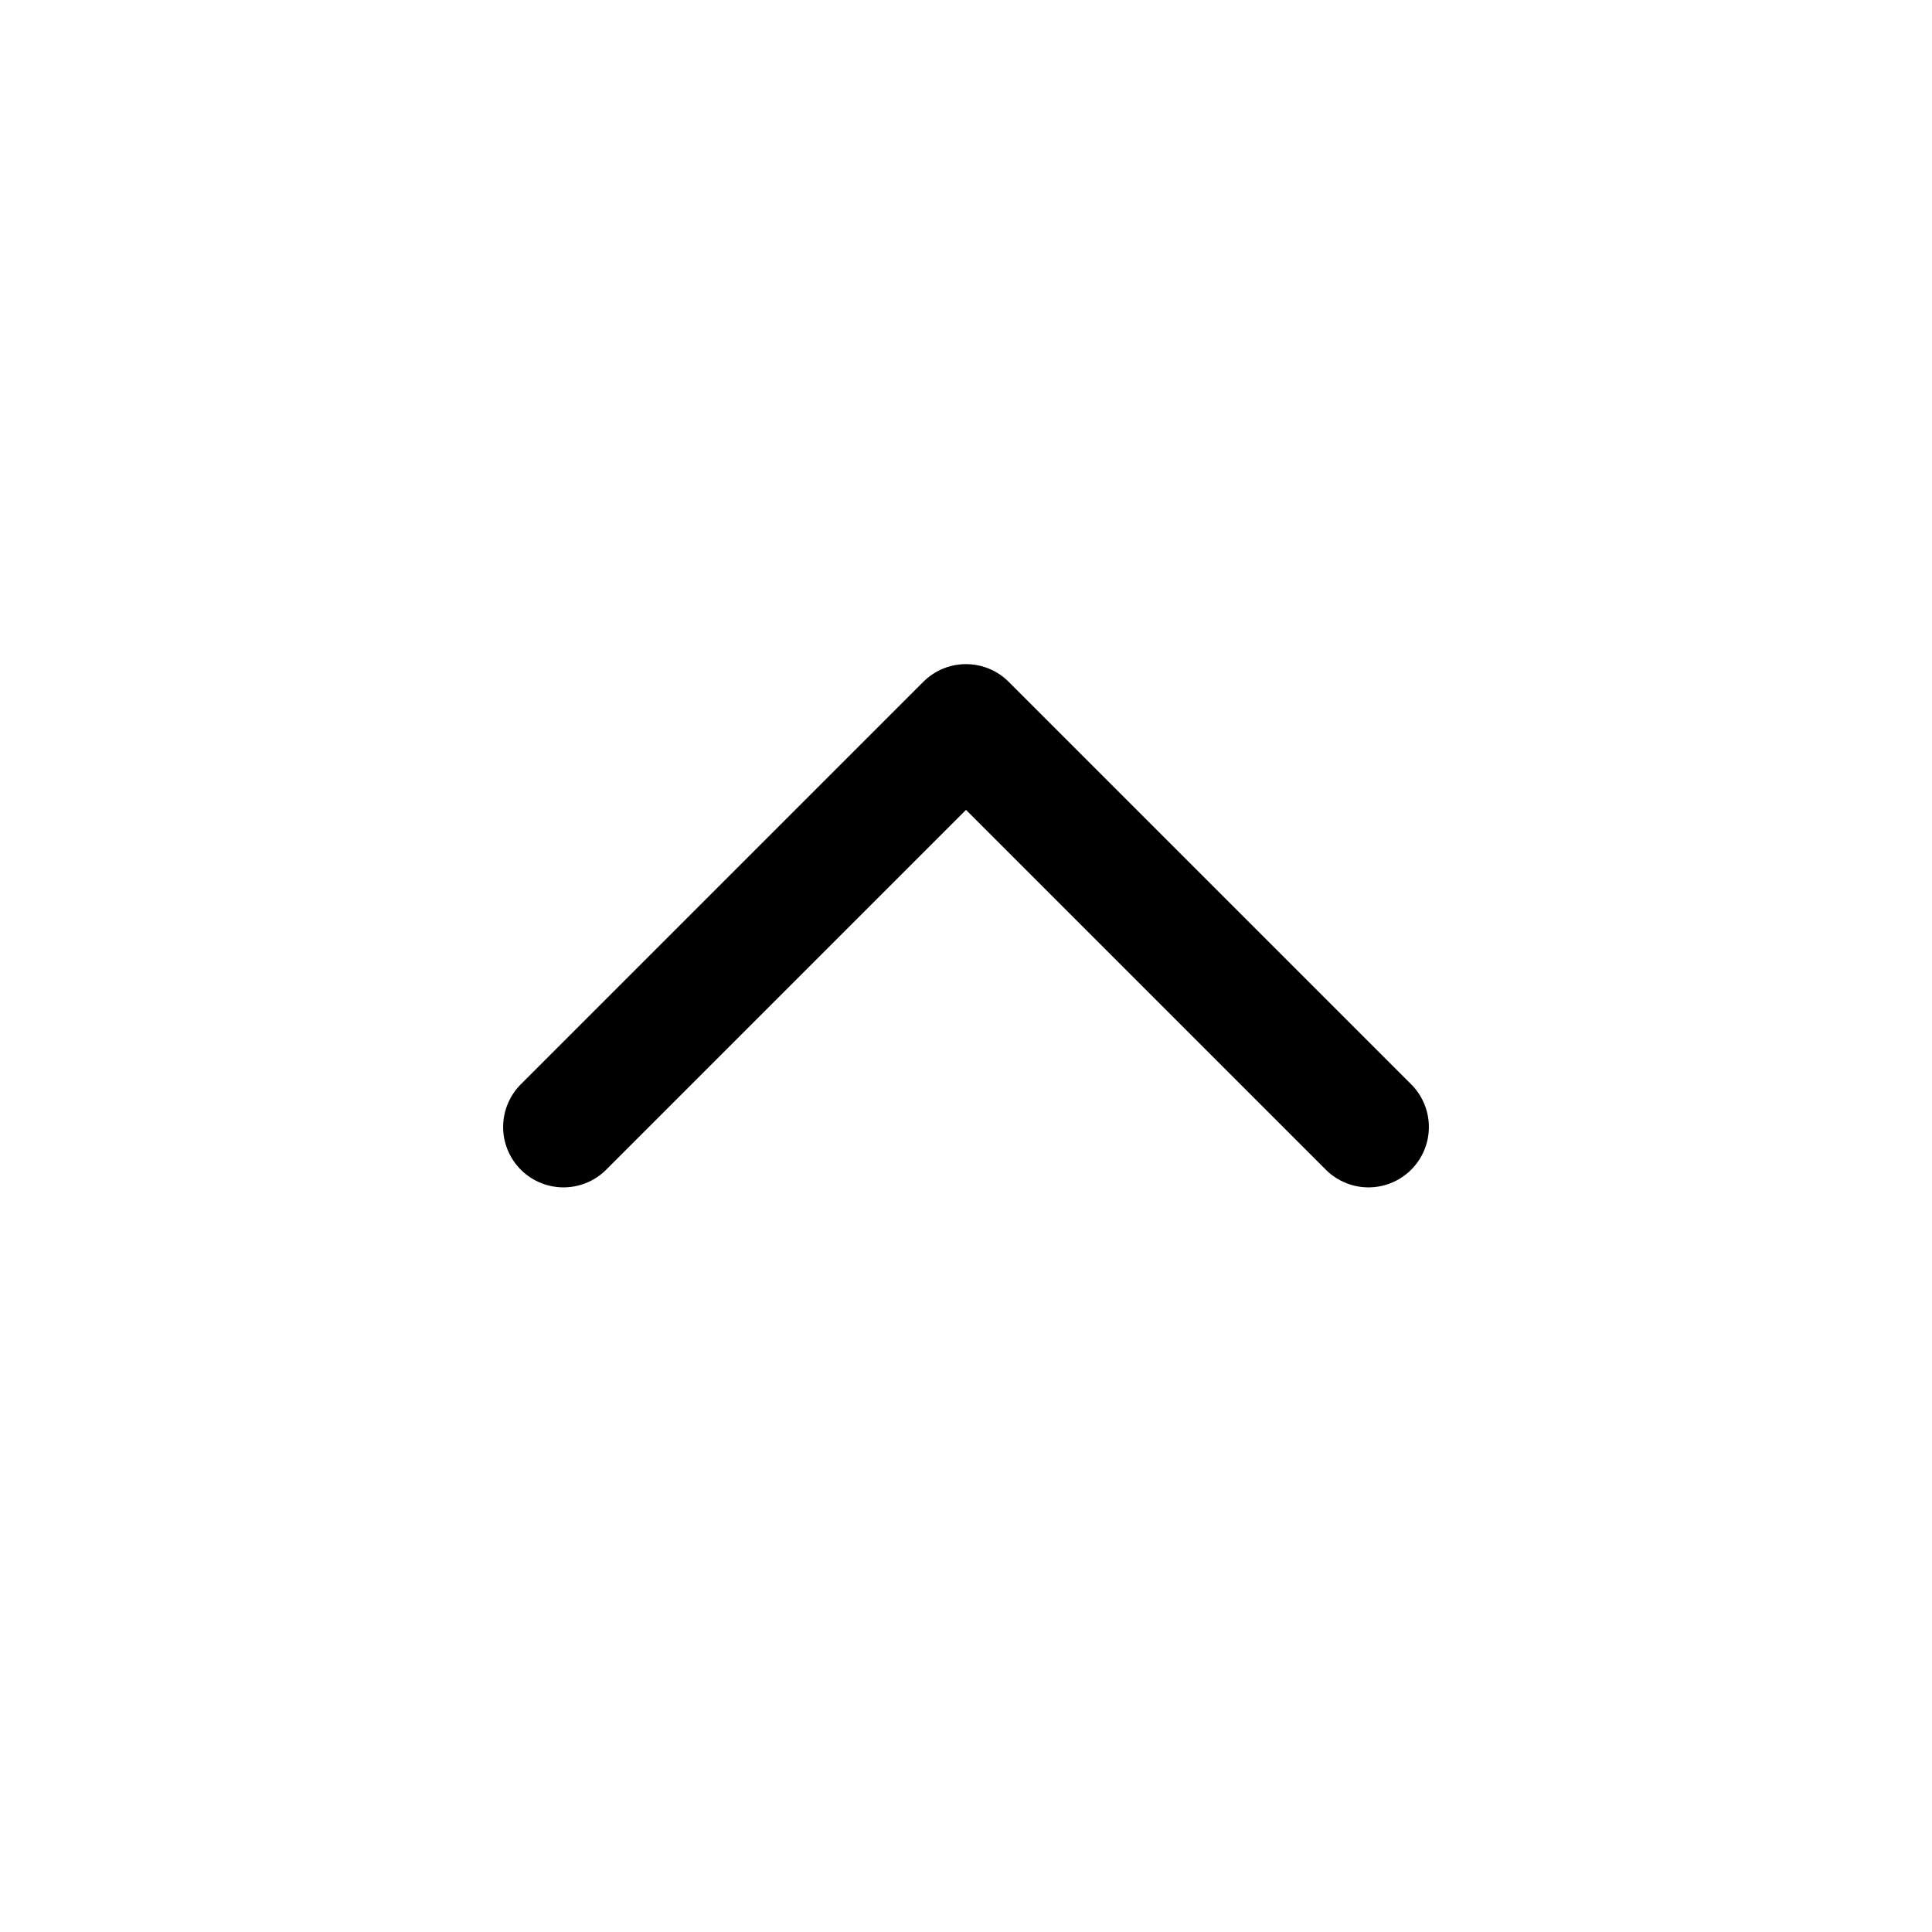
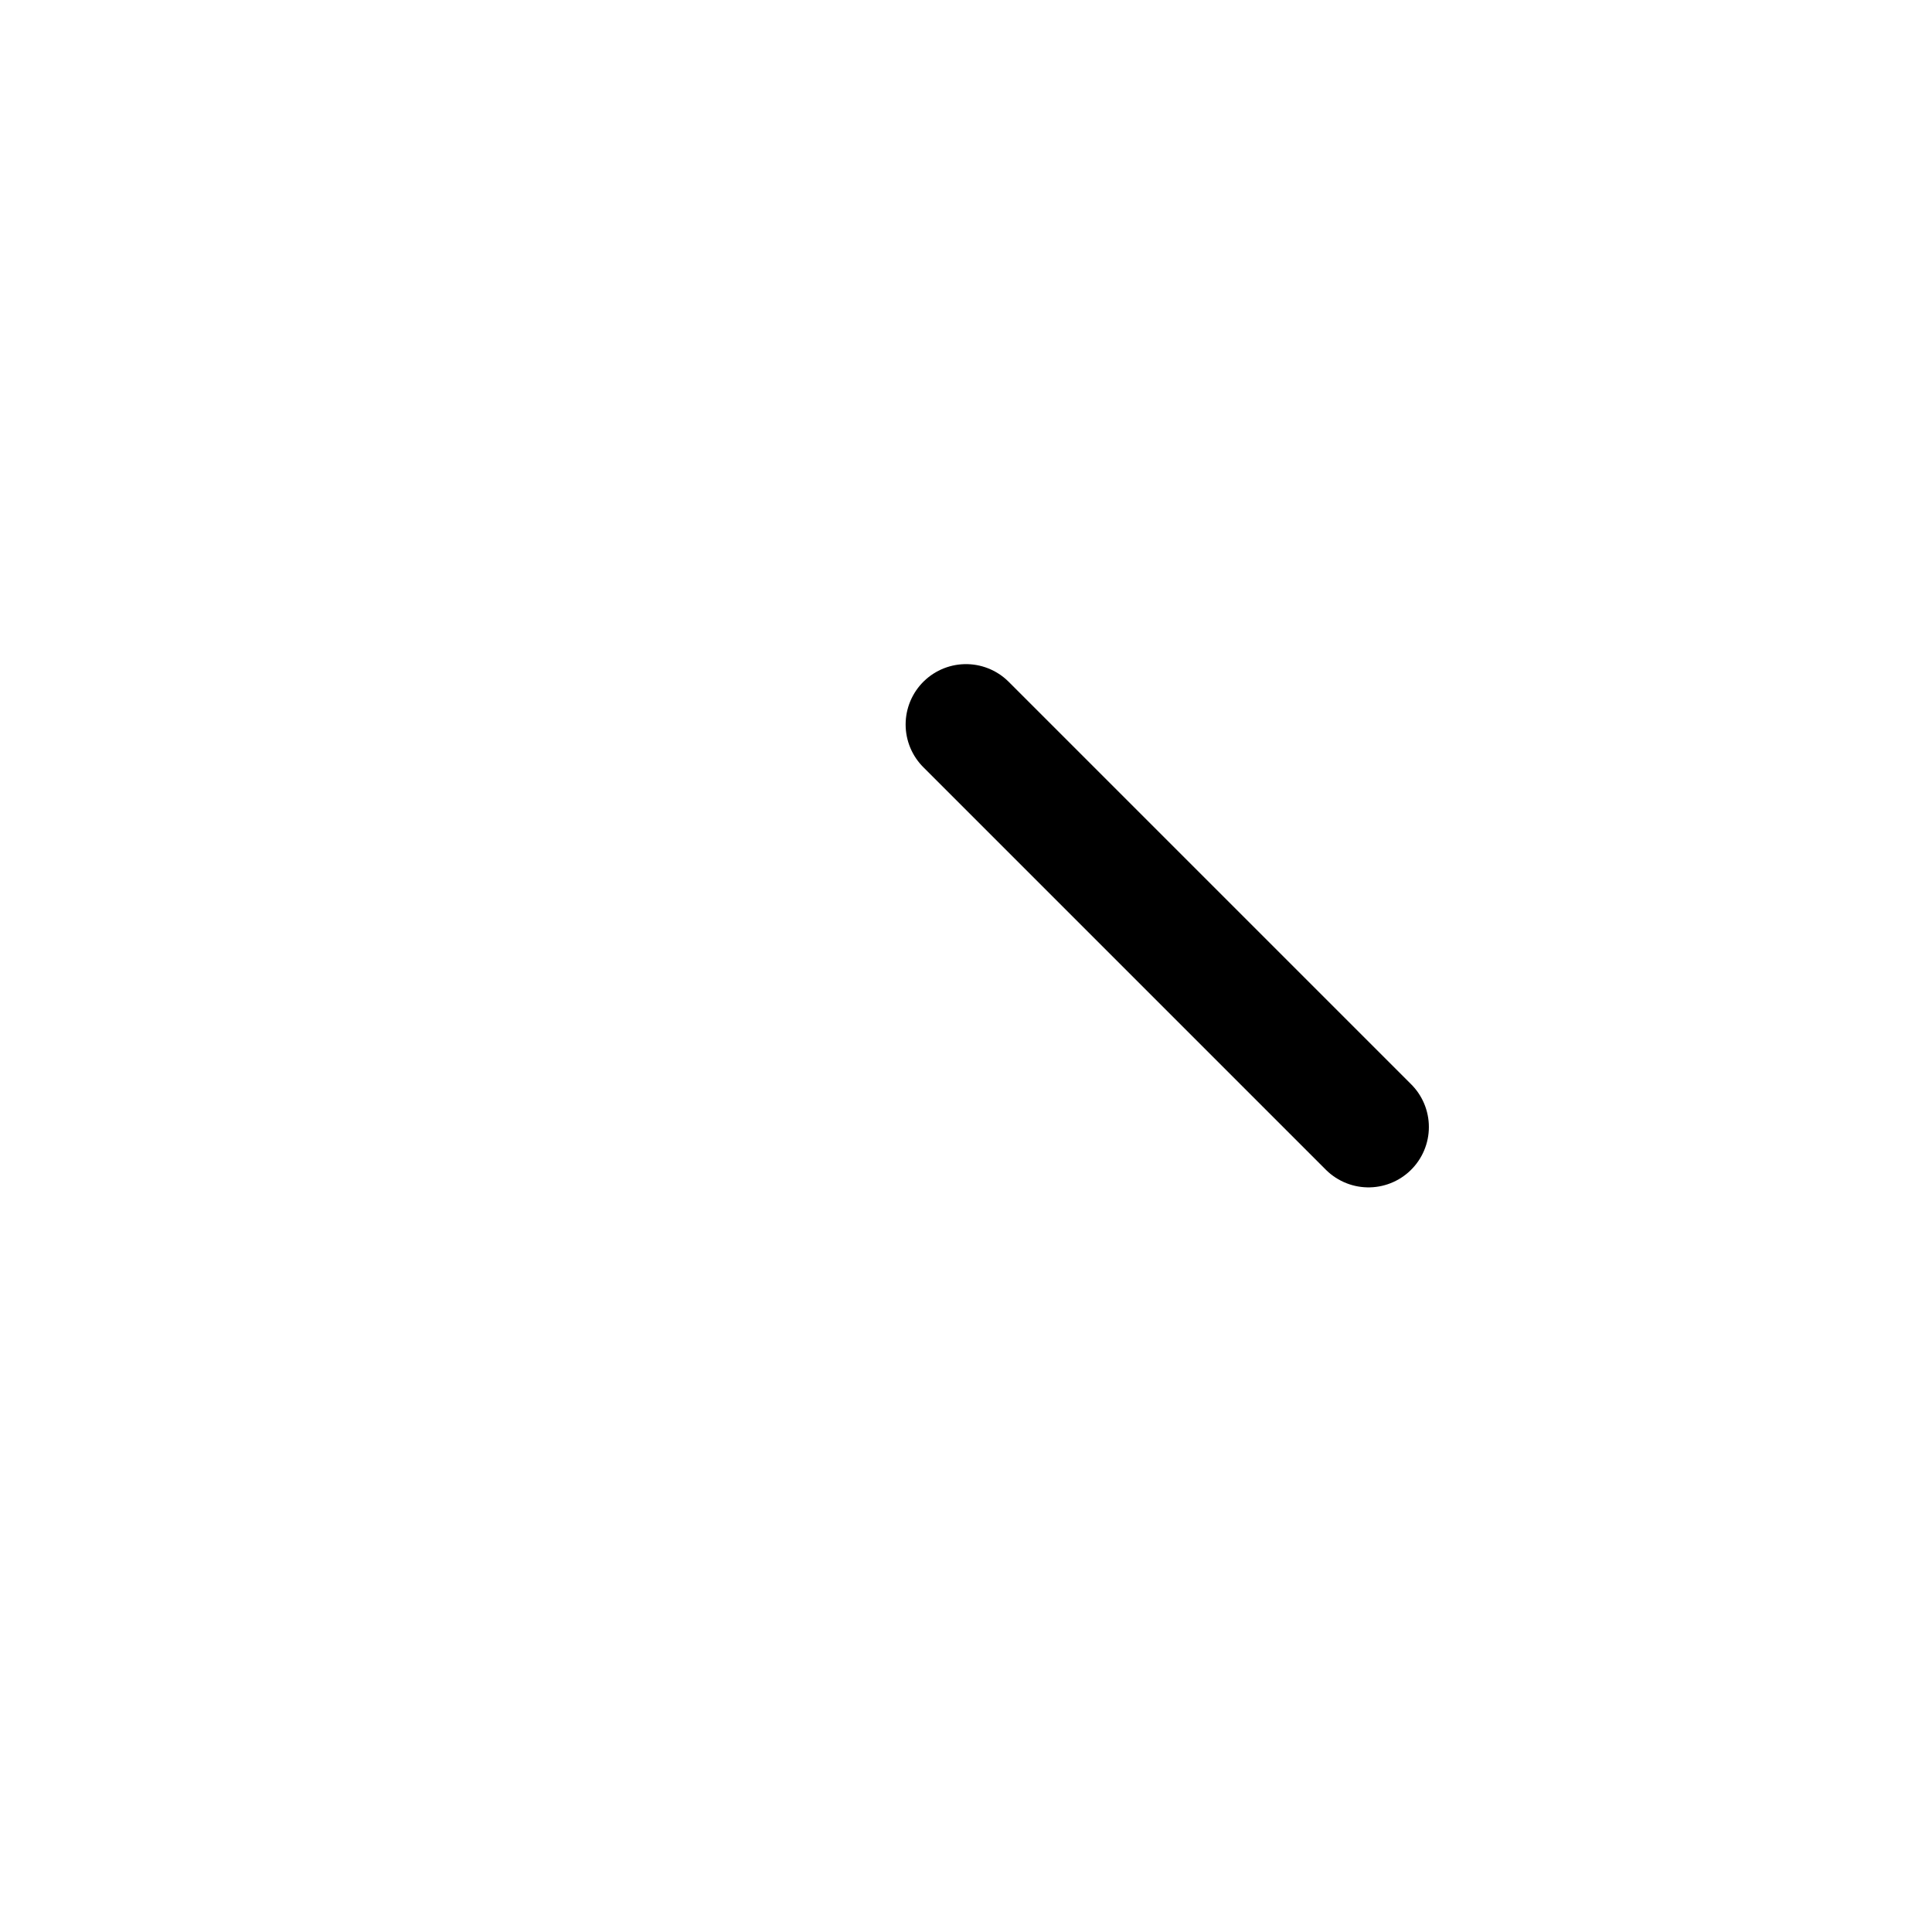
<svg xmlns="http://www.w3.org/2000/svg" width="800px" height="800px" viewBox="0 0 24 24" fill="none">
-   <path d="M17 14L12 9L7 14" stroke="#000000" stroke-width="1.5" stroke-linecap="round" stroke-linejoin="round" />
+   <path d="M17 14L12 9" stroke="#000000" stroke-width="1.5" stroke-linecap="round" stroke-linejoin="round" />
</svg>